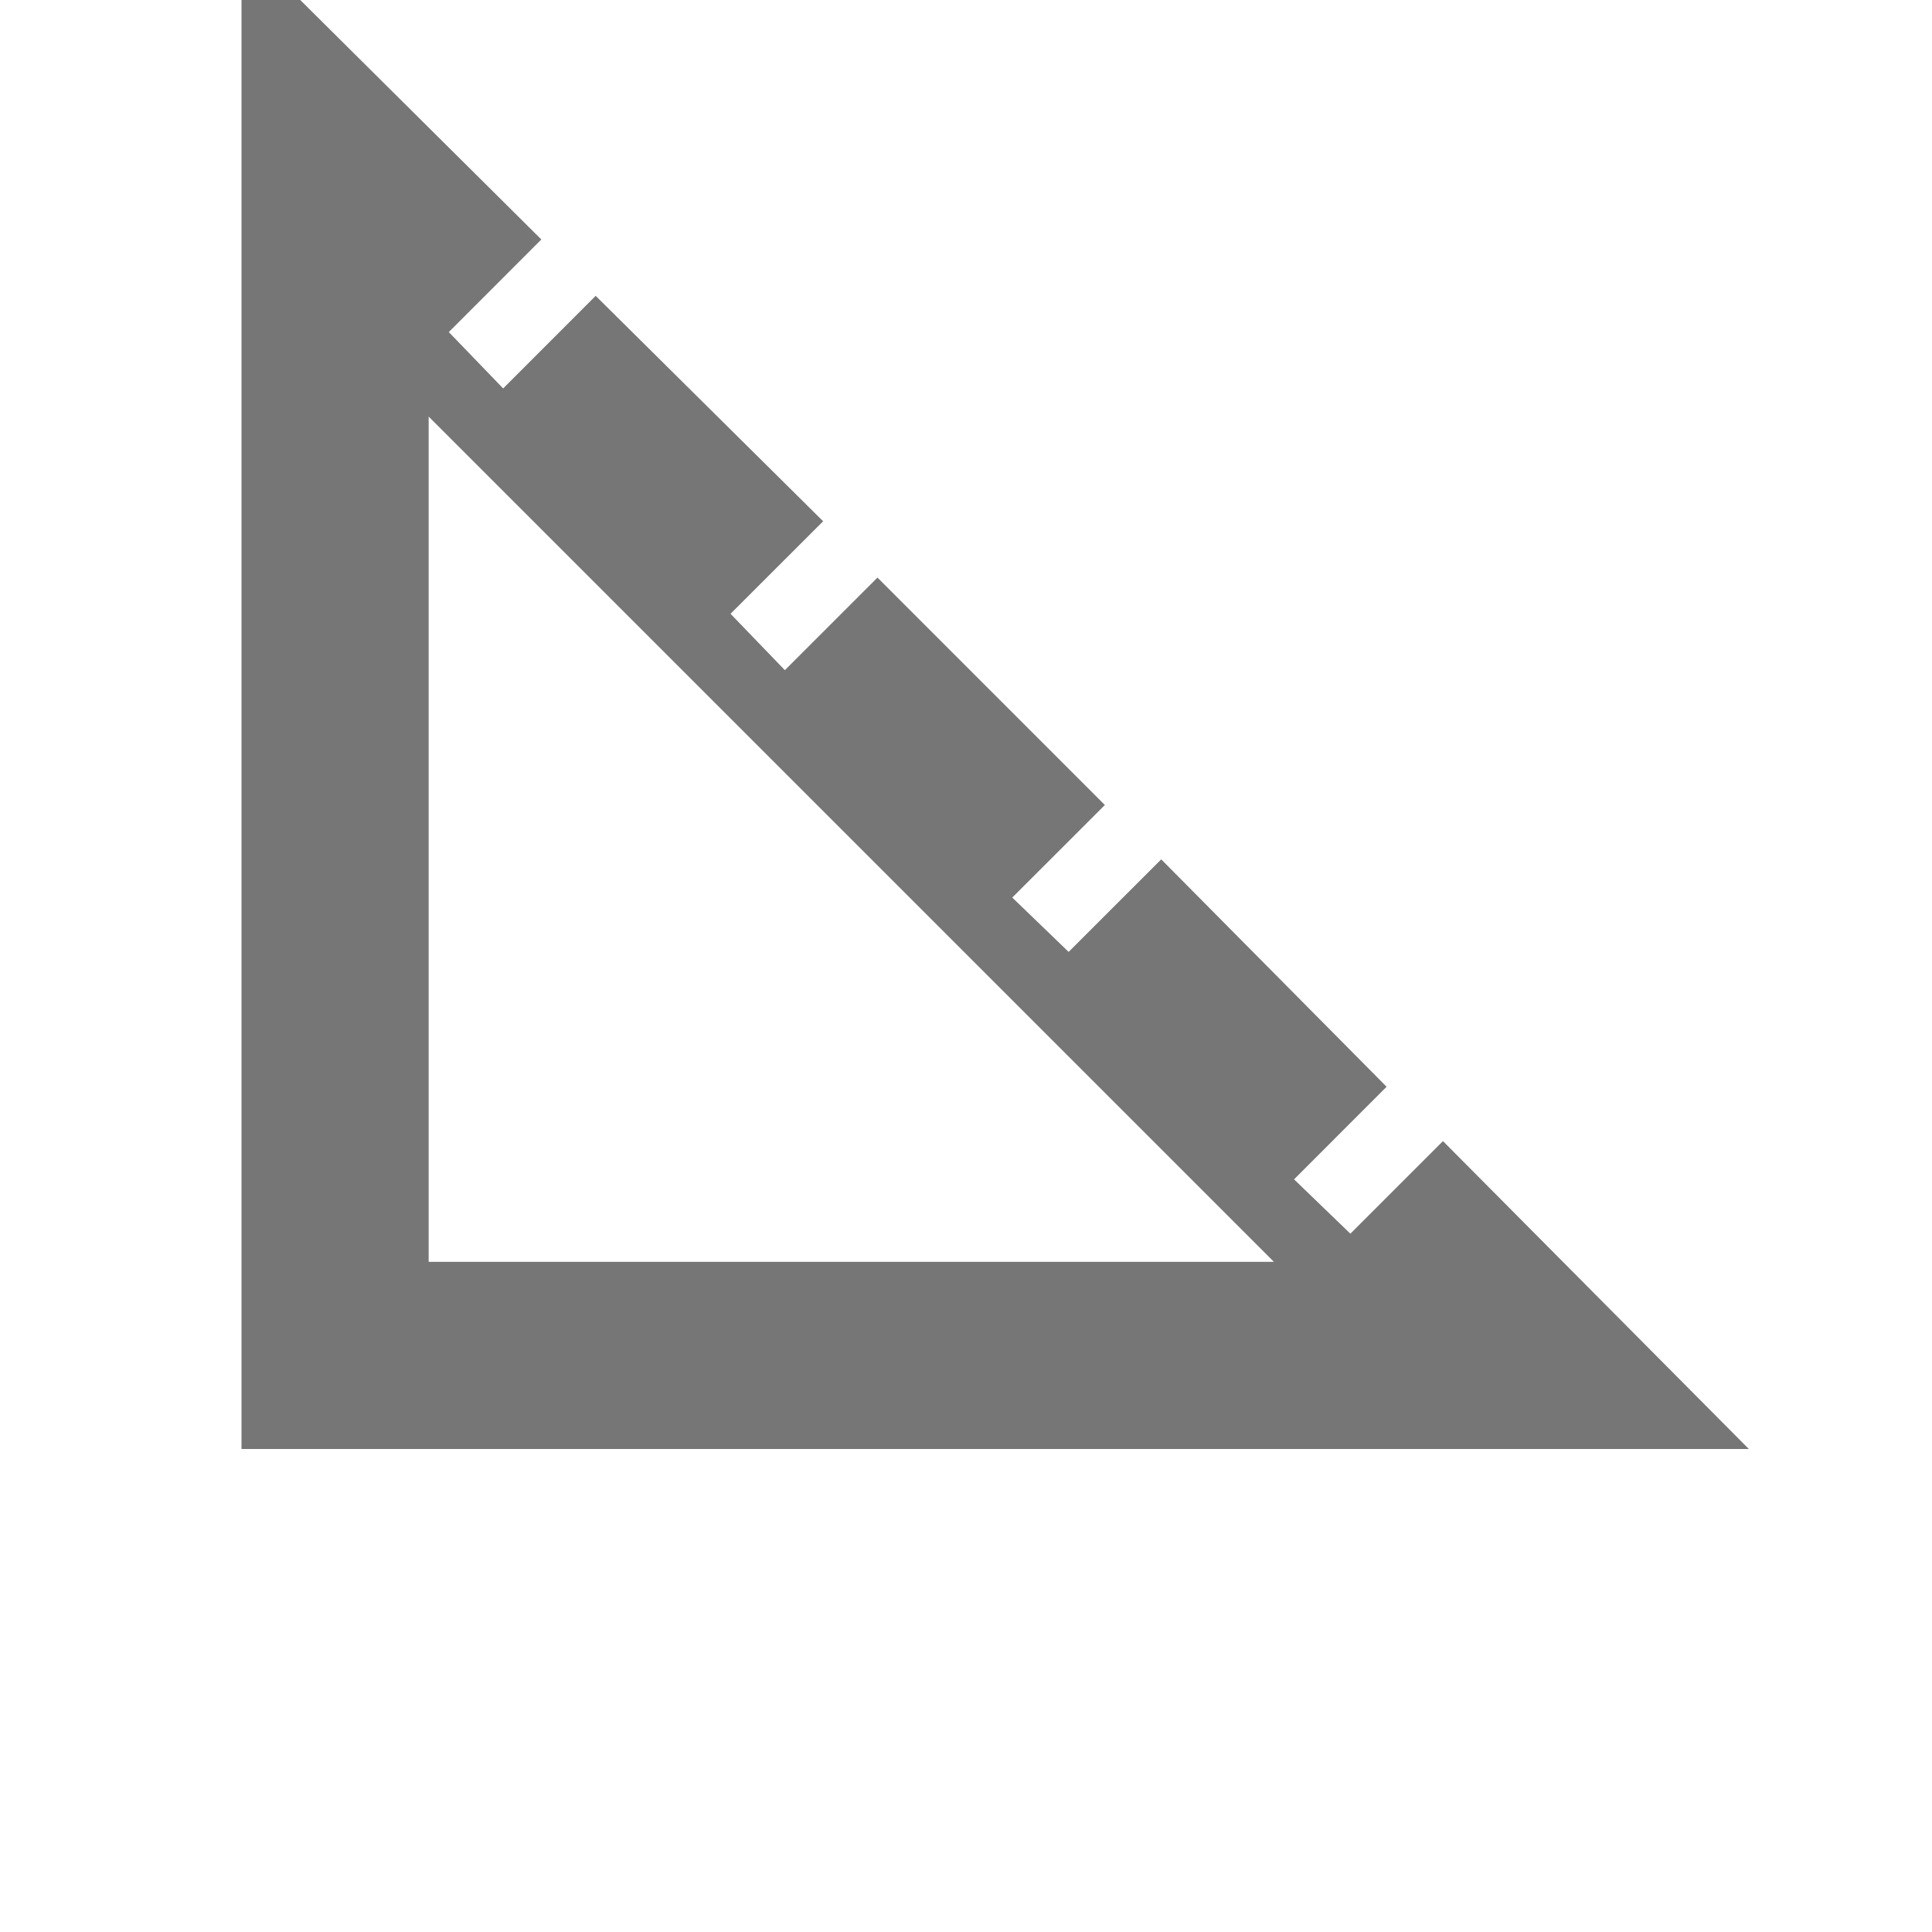
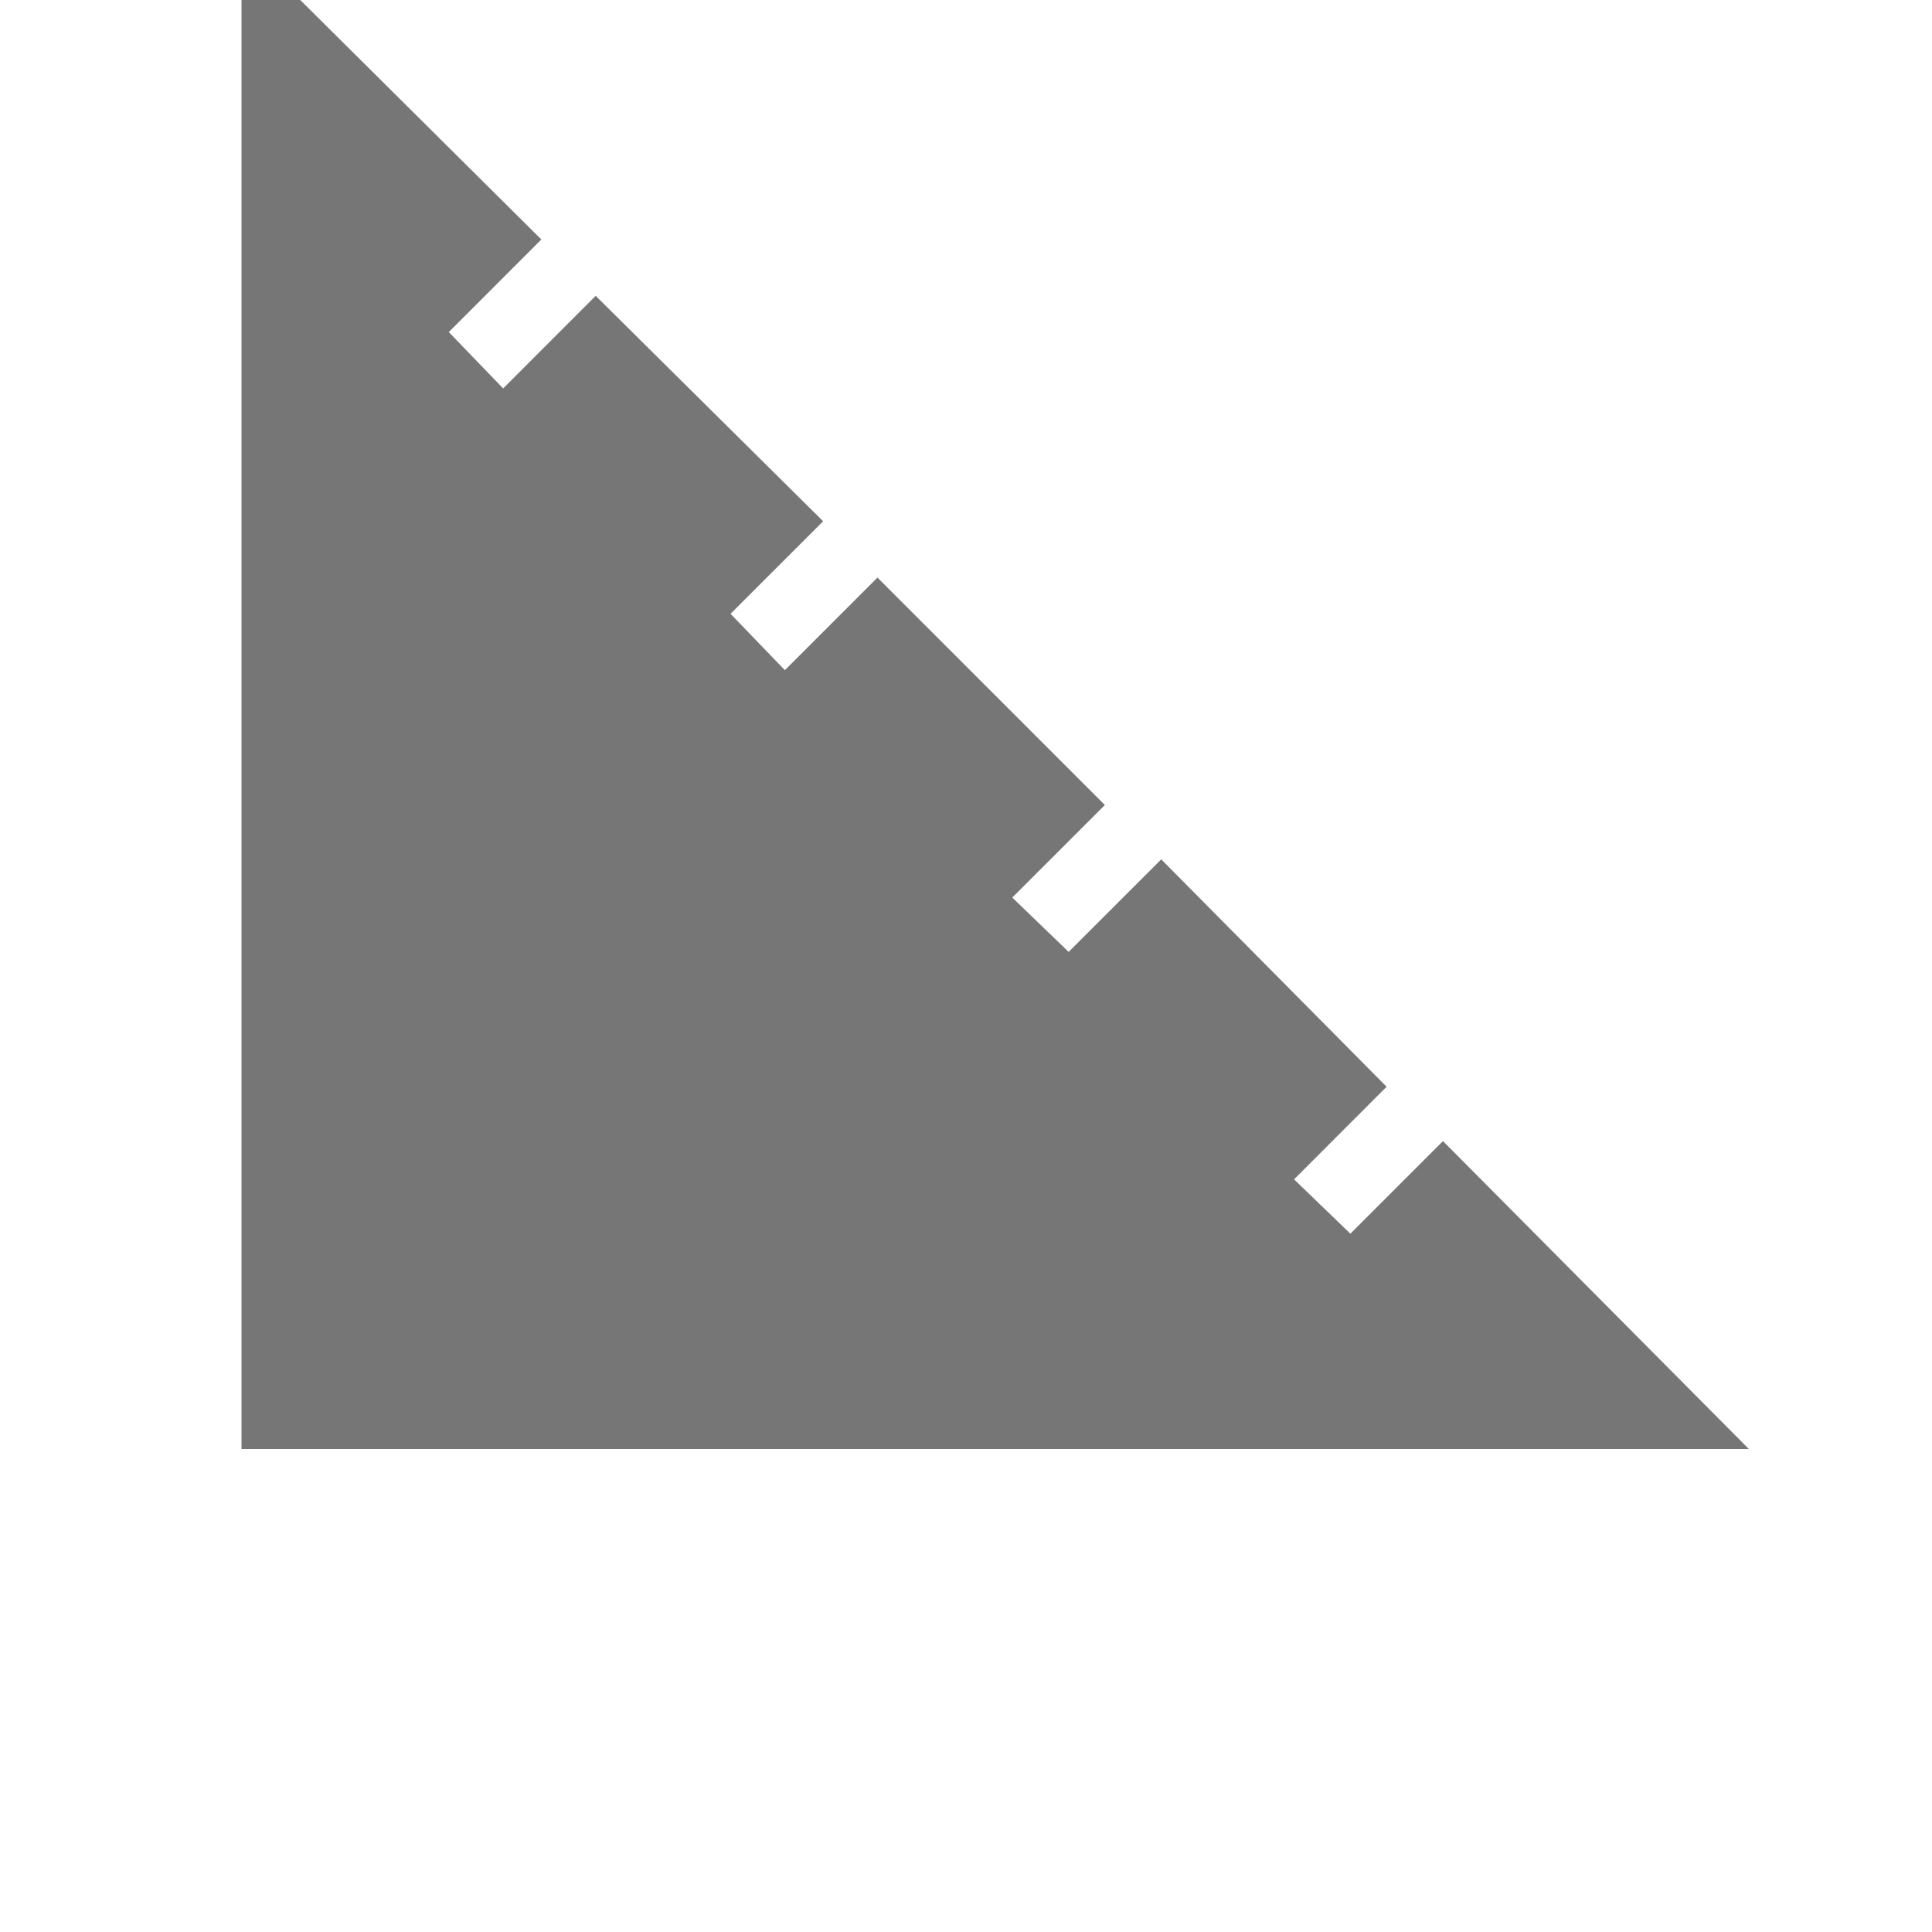
<svg xmlns="http://www.w3.org/2000/svg" height="18" width="18" viewBox="0 5 40 40" fill="#767676">
-   <path d="M5 35V3.792l6.208 6.166-1.916 1.917 1.125 1.167 1.916-1.917 4.709 4.667-1.917 1.916 1.125 1.167 1.917-1.917 4.708 4.709-1.917 1.916 1.167 1.125 1.917-1.916 4.666 4.708-1.916 1.917 1.166 1.125 1.917-1.917L36.208 35Zm3.875-3.875h17.5l-17.5-17.5Z" />
+   <path d="M5 35V3.792l6.208 6.166-1.916 1.917 1.125 1.167 1.916-1.917 4.709 4.667-1.917 1.916 1.125 1.167 1.917-1.917 4.708 4.709-1.917 1.916 1.167 1.125 1.917-1.916 4.666 4.708-1.916 1.917 1.166 1.125 1.917-1.917L36.208 35Zm3.875-3.875h17.5Z" />
</svg>